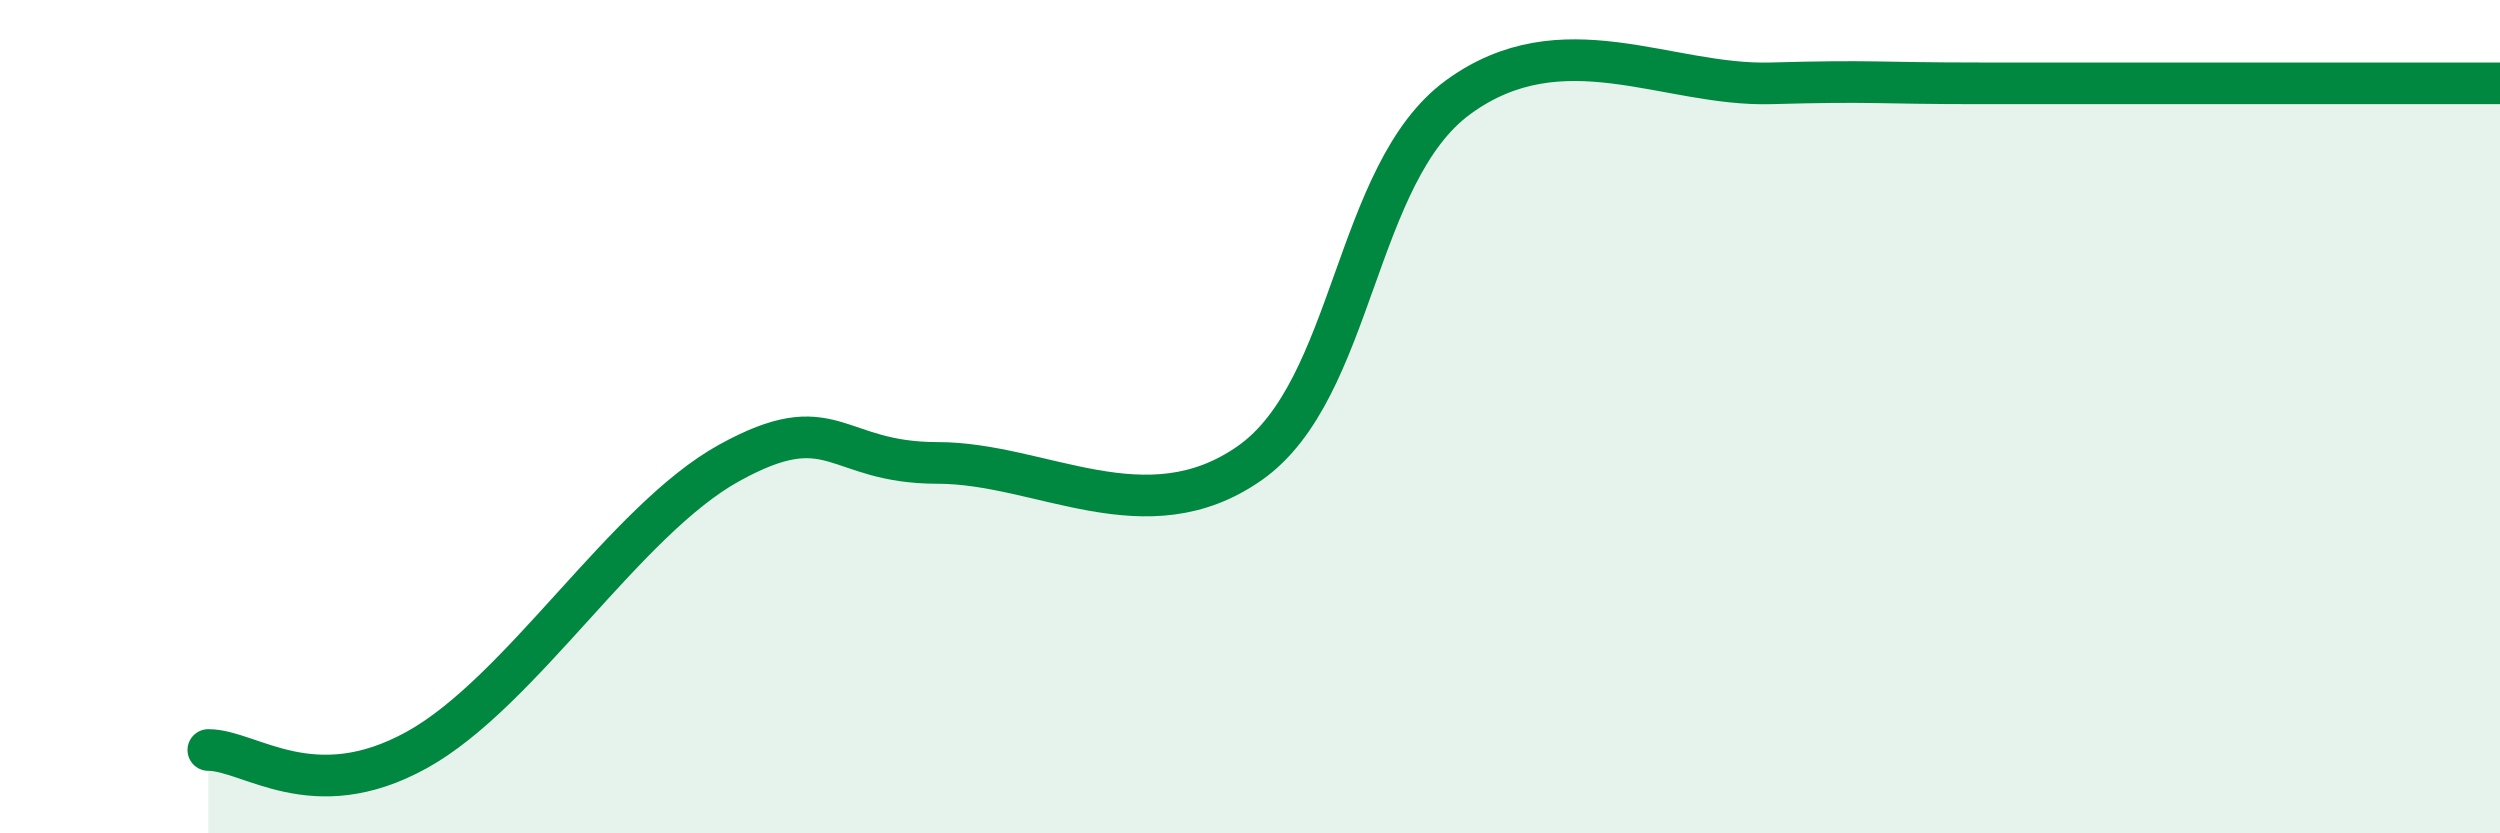
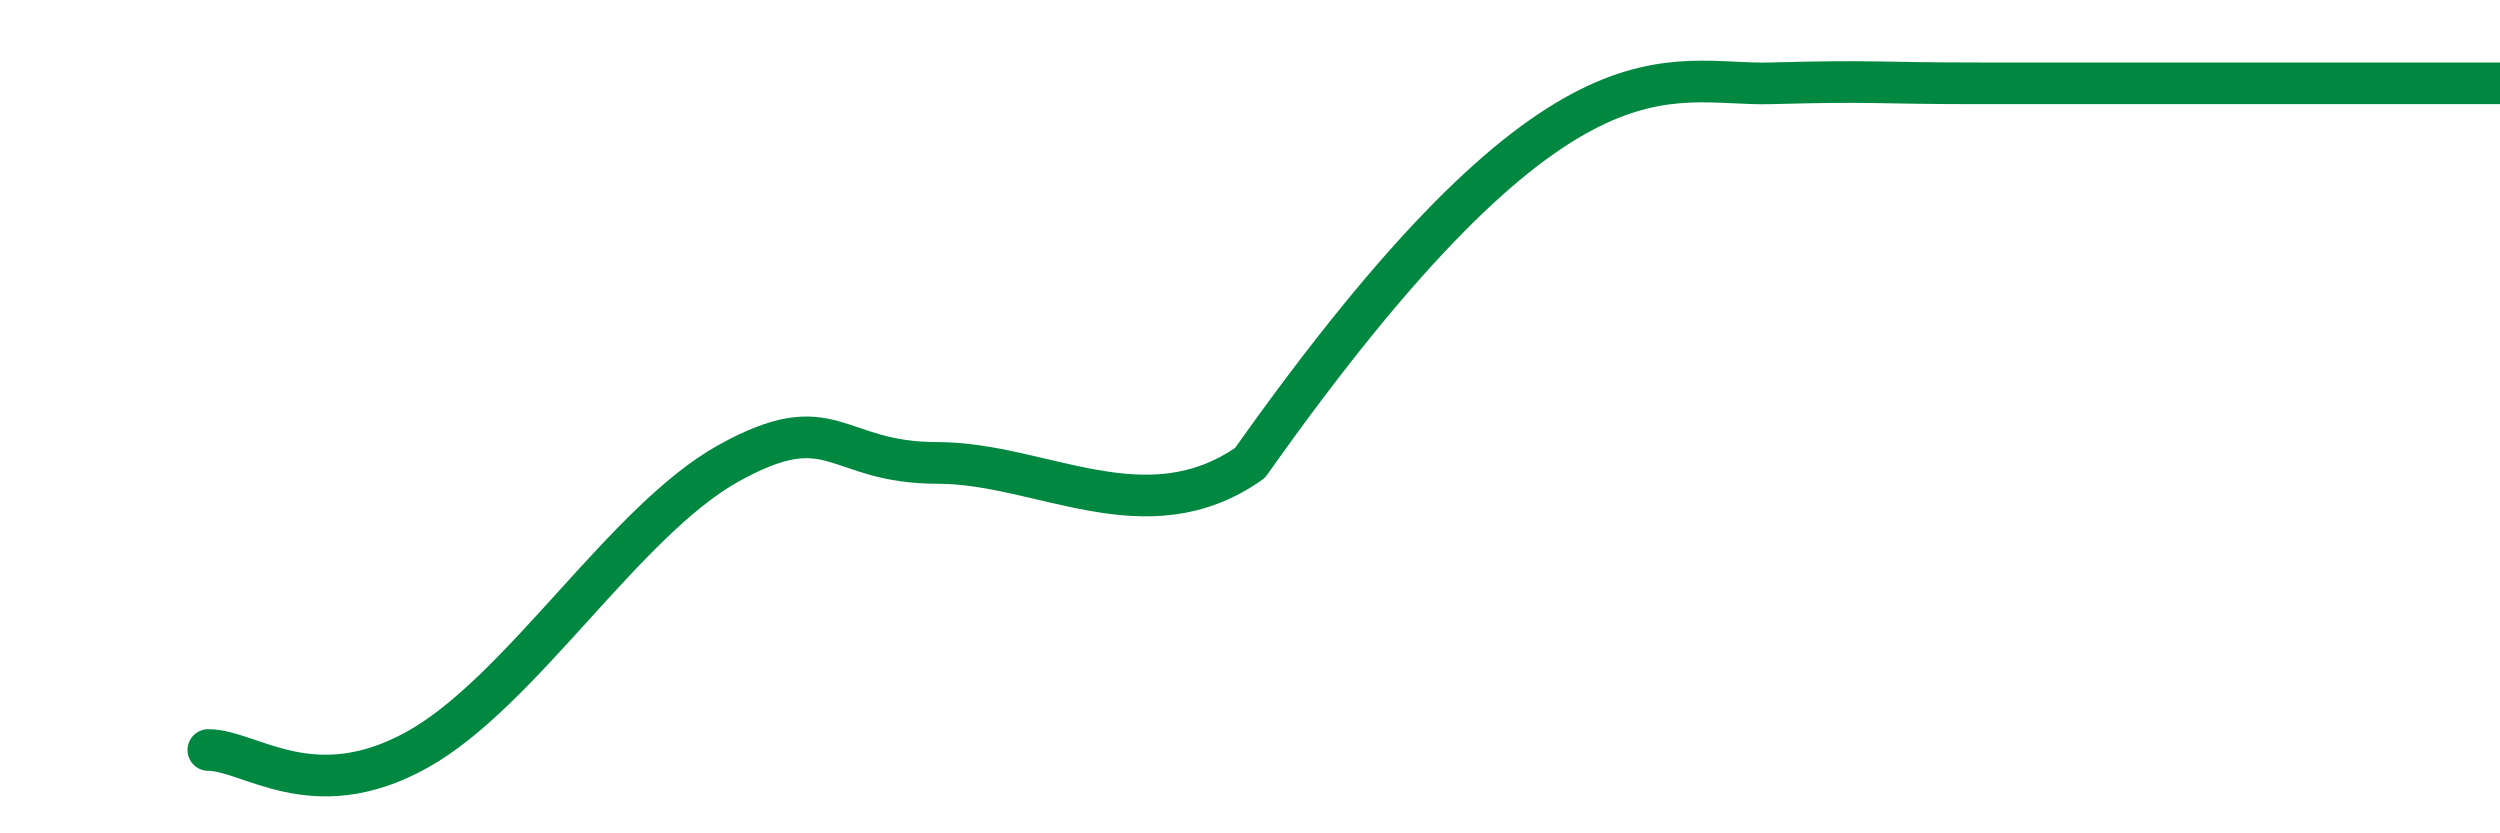
<svg xmlns="http://www.w3.org/2000/svg" width="60" height="20" viewBox="0 0 60 20">
-   <path d="M 5,18 C 6,18 7.5,19.38 10,18 C 12.5,16.62 15,12.49 17.5,11.11 C 20,9.73 20,11.11 22.5,11.11 C 25,11.11 27.5,12.87 30,11.11 C 32.5,9.35 32.5,4.15 35,2.33 C 37.5,0.51 40,2.07 42.5,2 C 45,1.93 45,2 47.5,2 C 50,2 52.5,2 55,2 C 57.5,2 59,2 60,2L60 20L5 20Z" fill="#008740" opacity="0.1" stroke-linecap="round" stroke-linejoin="round" />
-   <path d="M 5,18 C 6,18 7.5,19.38 10,18 C 12.5,16.62 15,12.49 17.5,11.11 C 20,9.73 20,11.11 22.5,11.11 C 25,11.11 27.5,12.87 30,11.11 C 32.5,9.35 32.5,4.15 35,2.33 C 37.5,0.51 40,2.07 42.5,2 C 45,1.93 45,2 47.5,2 C 50,2 52.5,2 55,2 C 57.5,2 59,2 60,2" stroke="#008740" stroke-width="1" fill="none" stroke-linecap="round" stroke-linejoin="round" />
+   <path d="M 5,18 C 6,18 7.5,19.38 10,18 C 12.5,16.62 15,12.49 17.5,11.11 C 20,9.73 20,11.11 22.5,11.11 C 25,11.11 27.5,12.87 30,11.11 C 37.5,0.51 40,2.07 42.5,2 C 45,1.93 45,2 47.5,2 C 50,2 52.5,2 55,2 C 57.5,2 59,2 60,2" stroke="#008740" stroke-width="1" fill="none" stroke-linecap="round" stroke-linejoin="round" />
</svg>